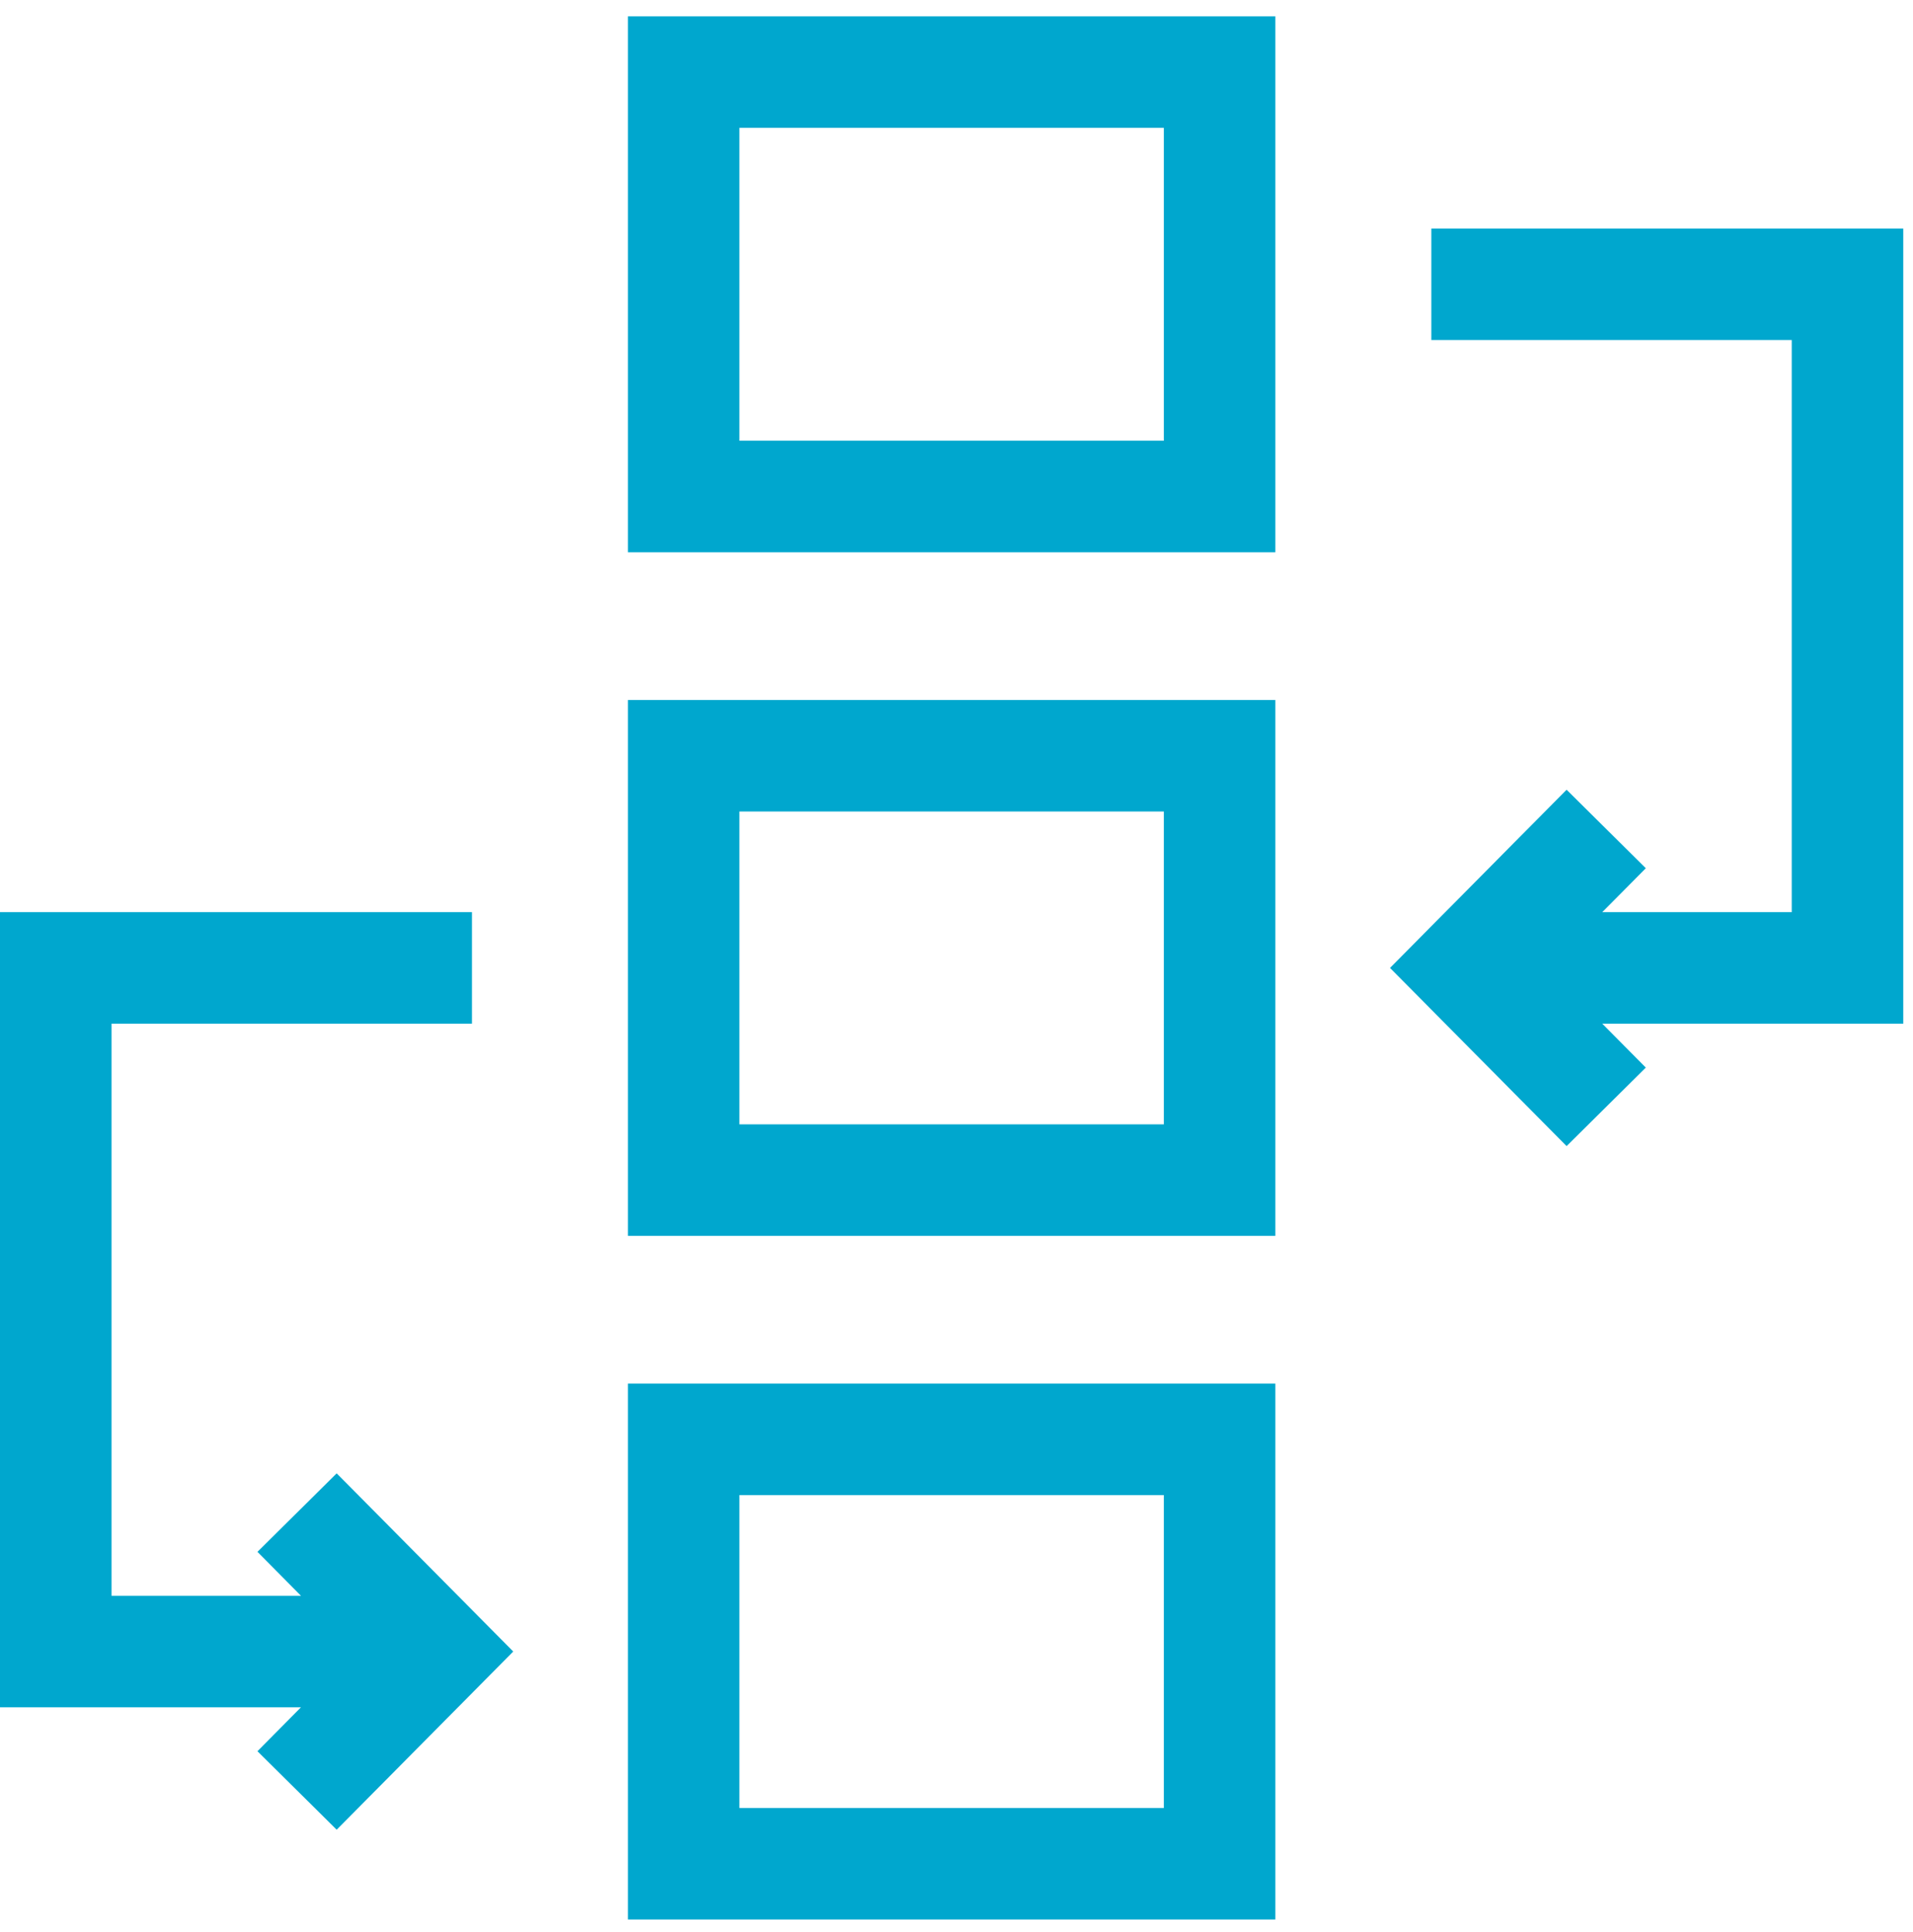
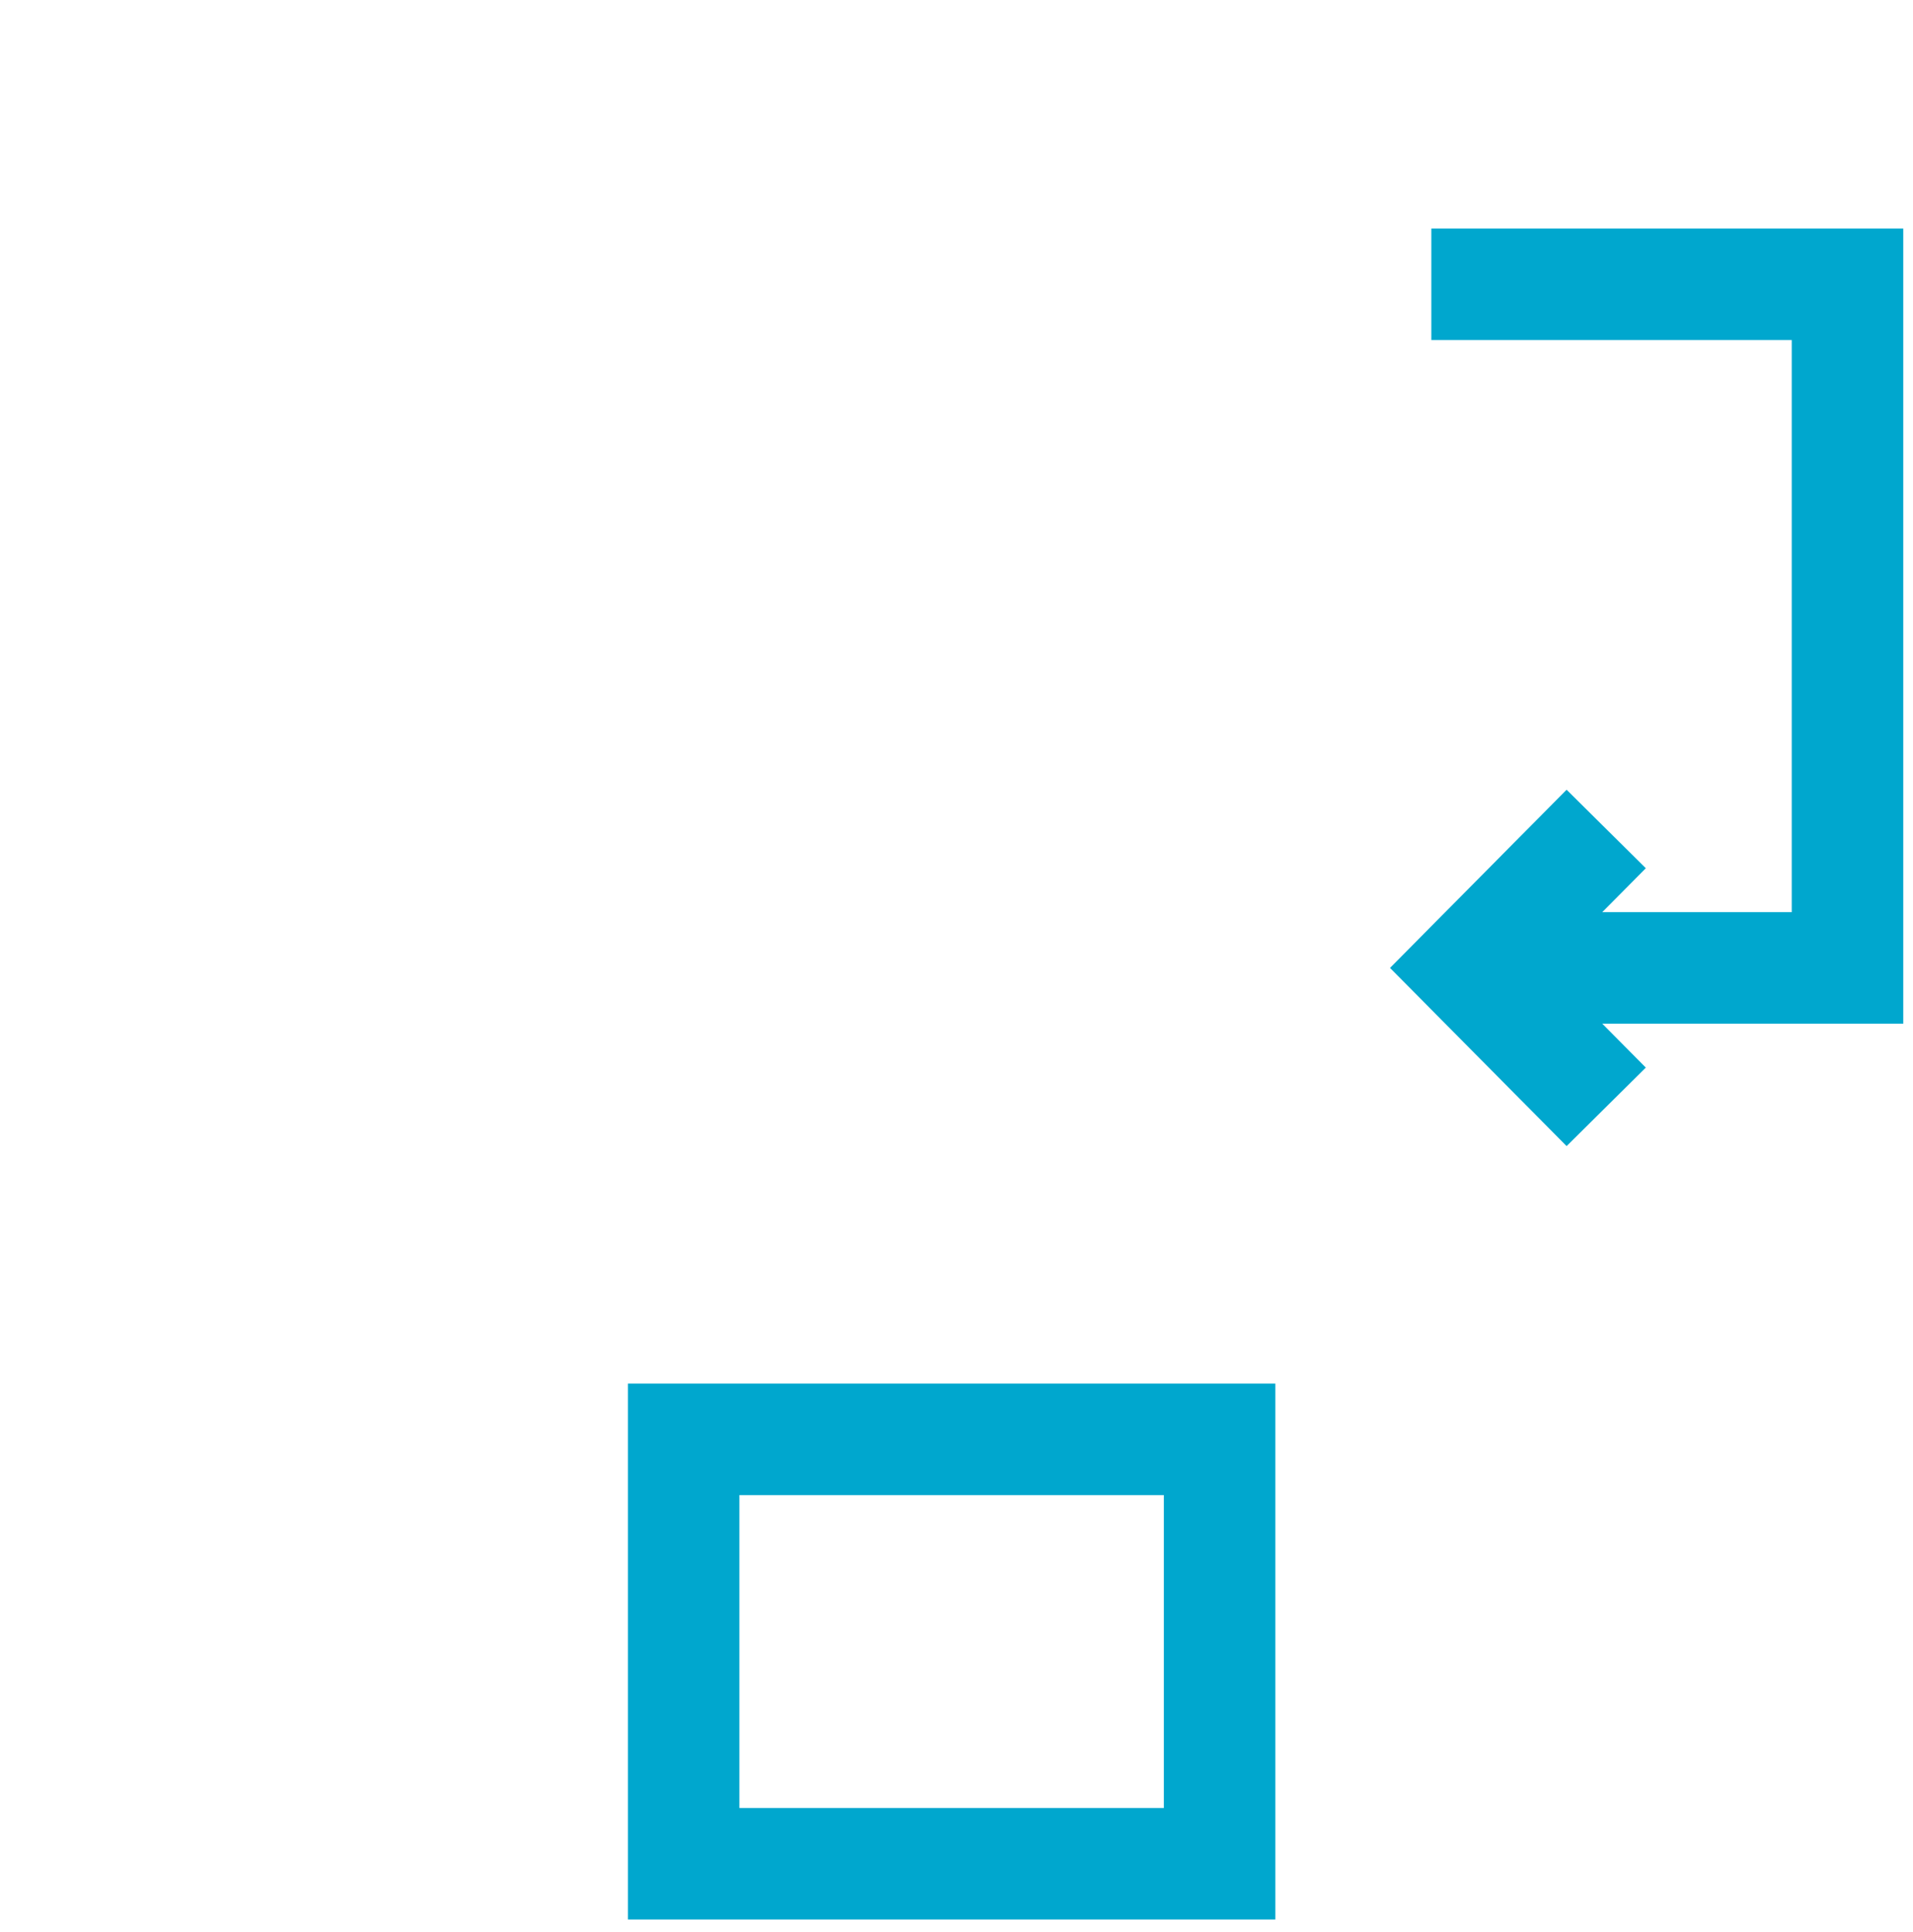
<svg xmlns="http://www.w3.org/2000/svg" width="101" height="102" viewBox="0 0 101 102" fill="none">
  <path d="M100.486 12.066H75.57V17.954H94.598V48.162H84.594L86.893 45.843L82.711 41.698L73.388 51.106L82.711 60.514L86.893 56.369L84.594 54.05H100.486V12.066Z" fill="#00A7CE" />
-   <path d="M13.593 81.938L15.891 84.258H5.888V54.05H24.916V48.162H0V90.145H15.891L13.593 92.465L17.775 96.609L27.098 87.201L17.775 77.793L13.593 81.938Z" fill="#00A7CE" />
-   <path d="M33.151 65.254H67.334V36.959H33.151V65.254ZM39.039 42.847H61.446V59.366H39.039V42.847Z" fill="#00A7CE" />
  <path d="M33.151 101.35H67.334V73.055H33.151V101.35ZM39.039 78.942H61.446V95.462H39.039V78.942Z" fill="#00A7CE" />
-   <path d="M33.151 29.158H67.334V0.863H33.151V29.158ZM39.039 6.751H61.446V23.27H39.039V6.751Z" fill="#00A7CE" />
</svg>